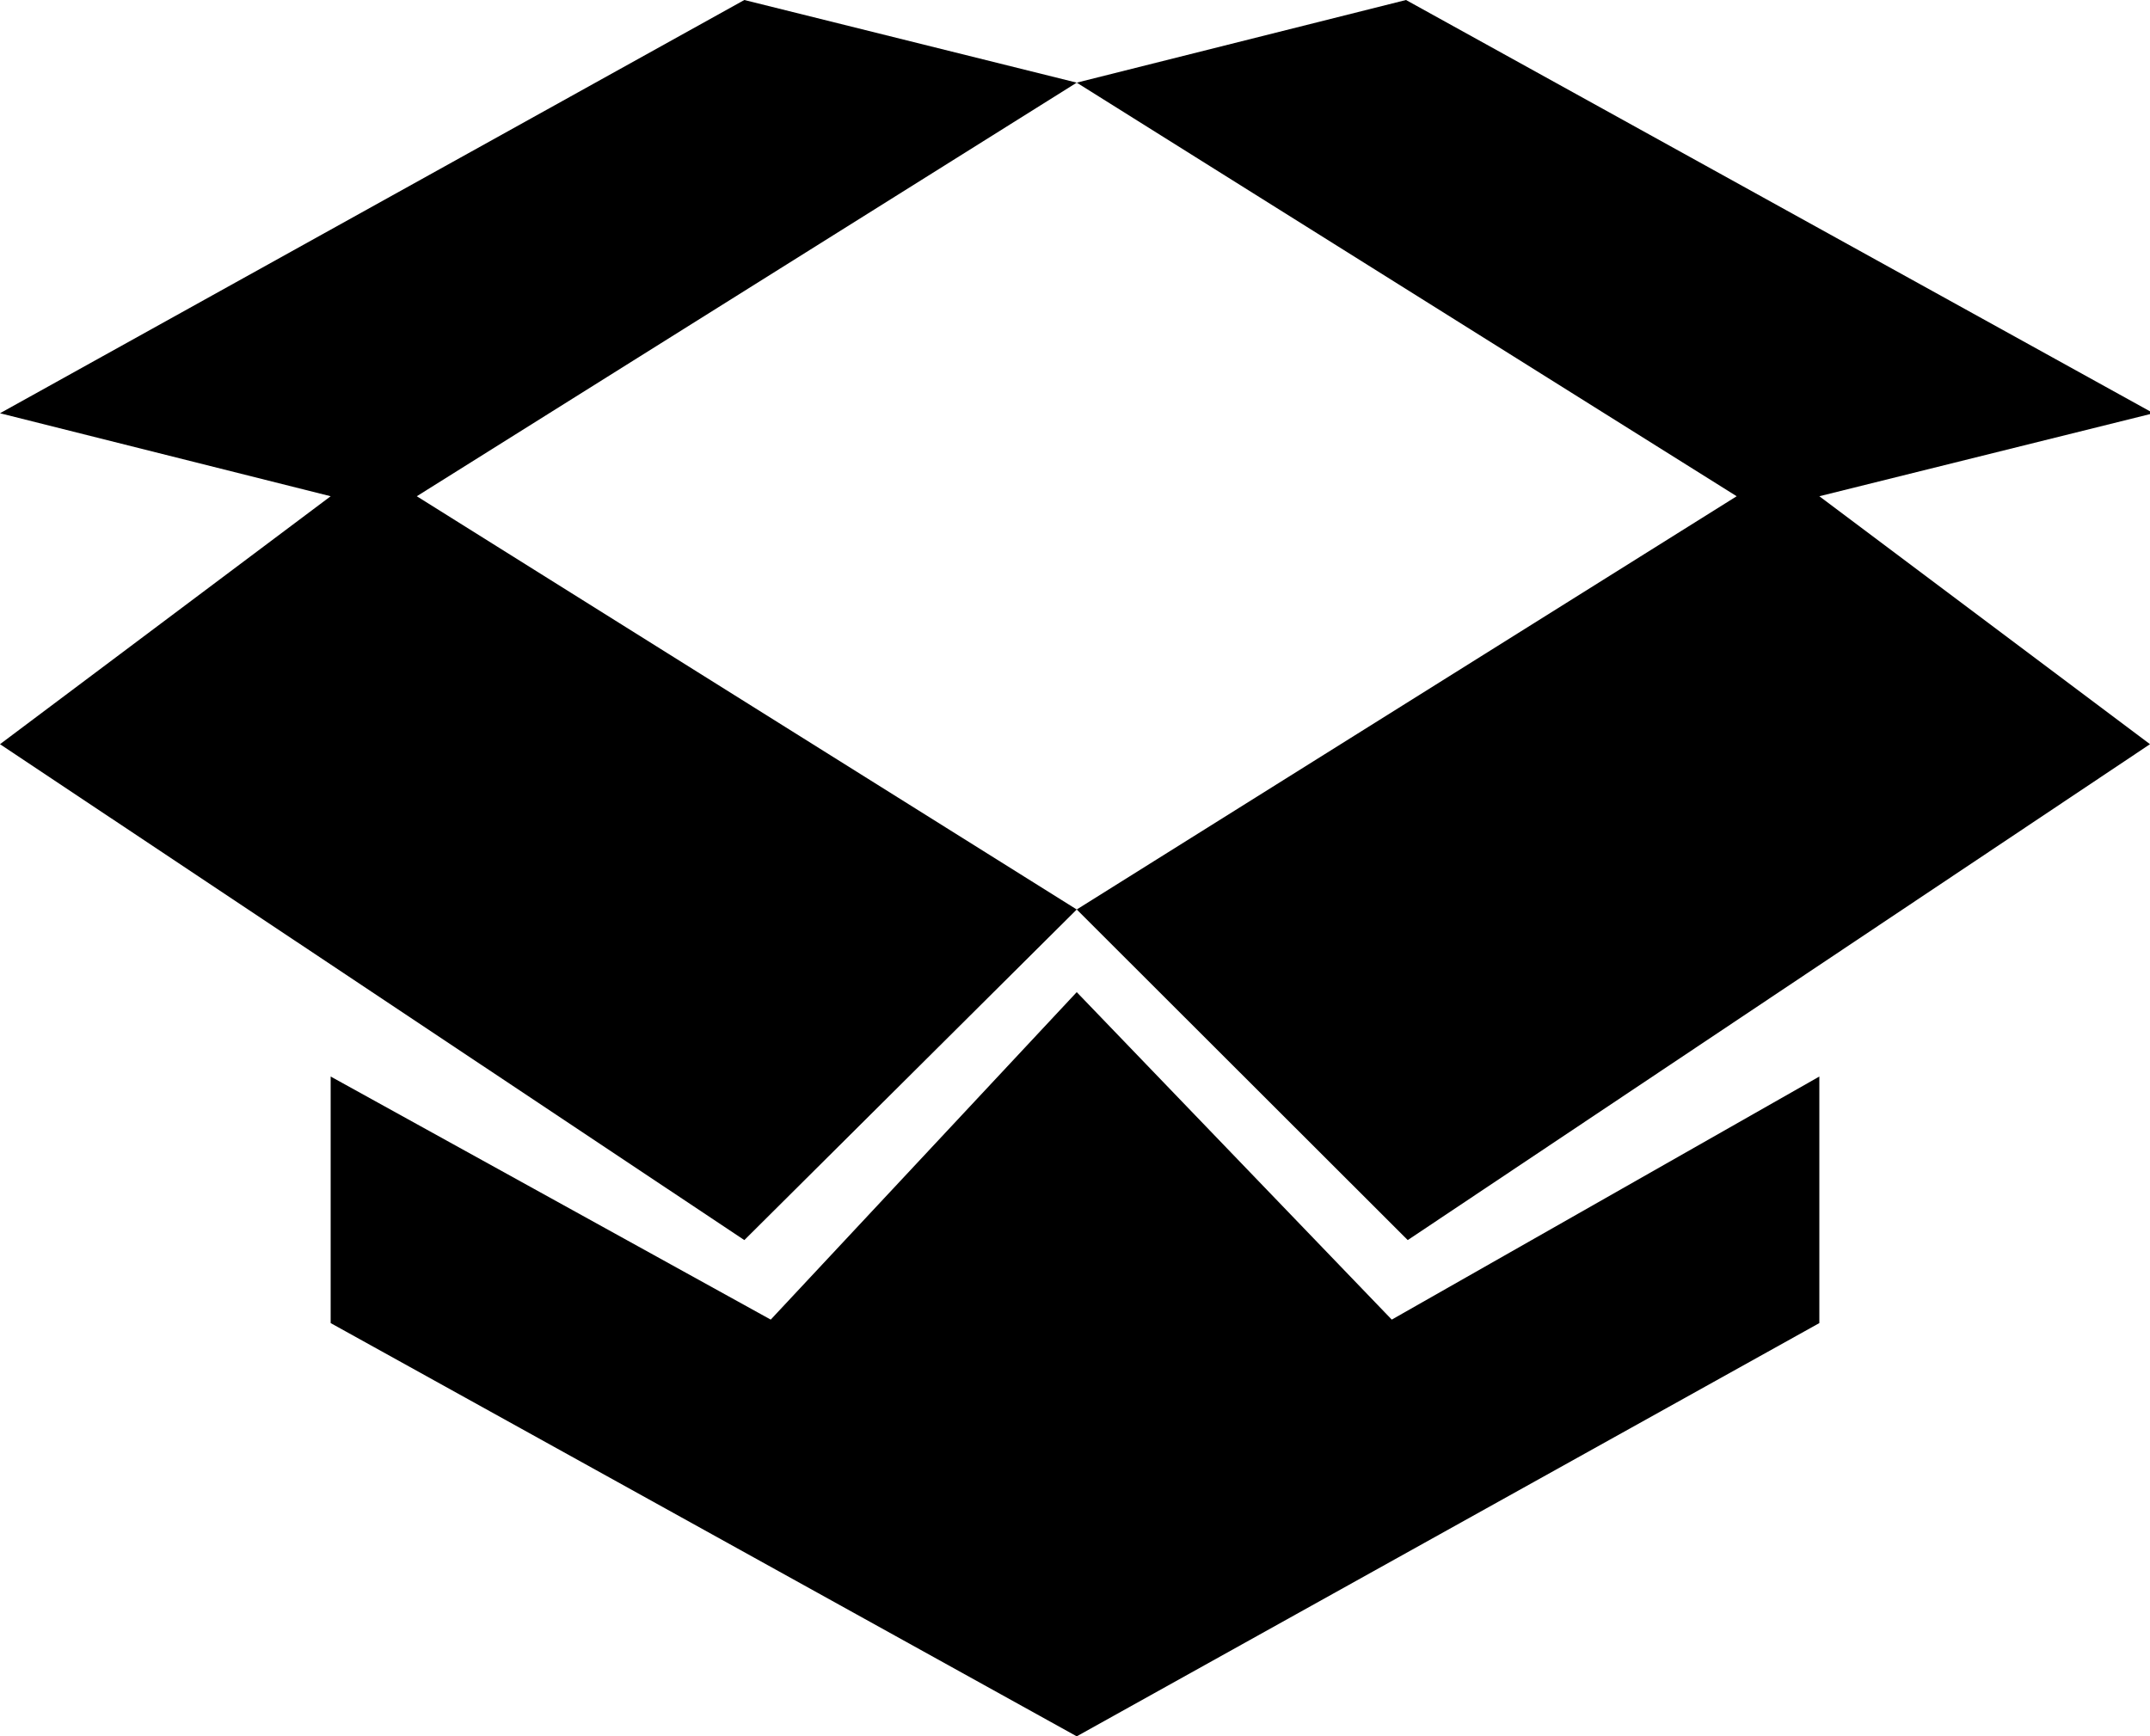
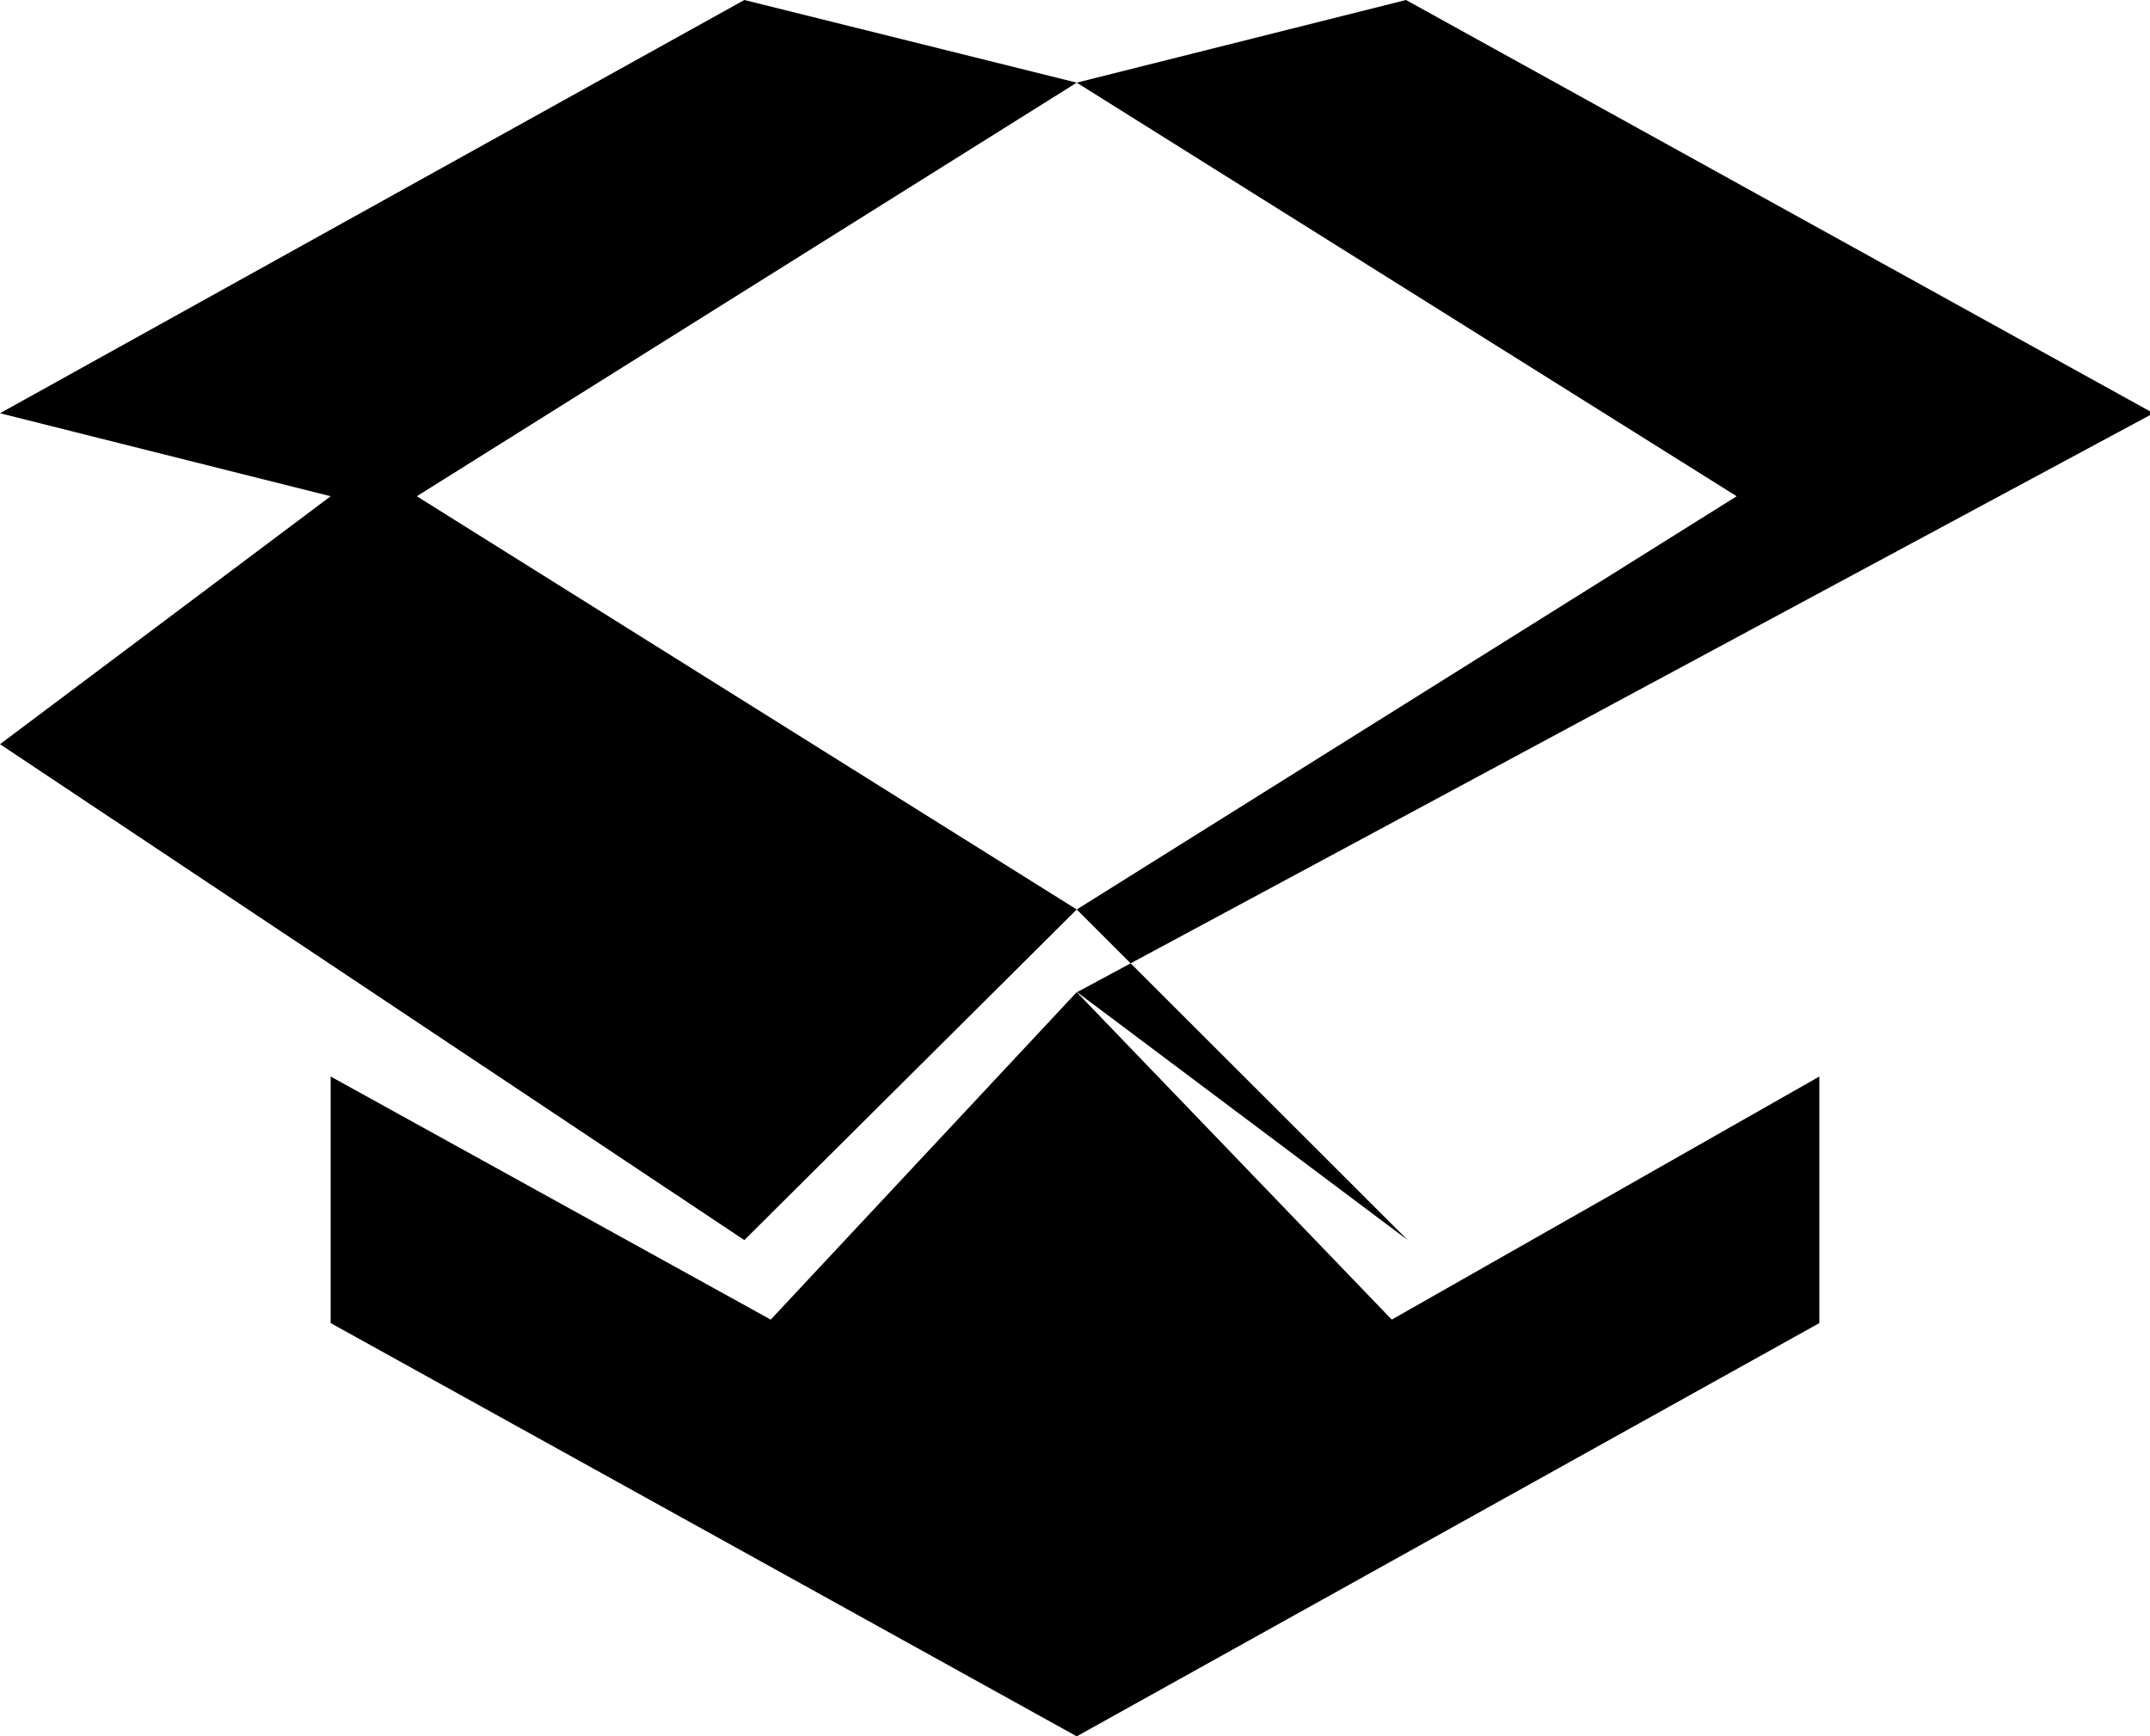
<svg xmlns="http://www.w3.org/2000/svg" id="图层_1" data-name="图层 1" viewBox="0 0 61.9 50">
  <title>CHeck-Software</title>
-   <path d="M31,2.38,21.43,0,0,11.9l9.52,2.39L0,21.43,21.43,35.71,31,26.19l-19-11.9Zm0,26.19L22.19,38,9.52,31V38.1L31,50,52.38,38.1V31l-12.31,7Zm31-16.67L40.48,0,31,2.38,50,14.29,31,26.19l9.53,9.52L61.9,21.43l-9.52-7.14Z" />
+   <path d="M31,2.38,21.43,0,0,11.9l9.52,2.39L0,21.43,21.43,35.71,31,26.19l-19-11.9Zm0,26.19L22.19,38,9.52,31V38.1L31,50,52.38,38.1V31l-12.31,7Zm31-16.67L40.48,0,31,2.38,50,14.29,31,26.19l9.53,9.52l-9.52-7.14Z" />
</svg>